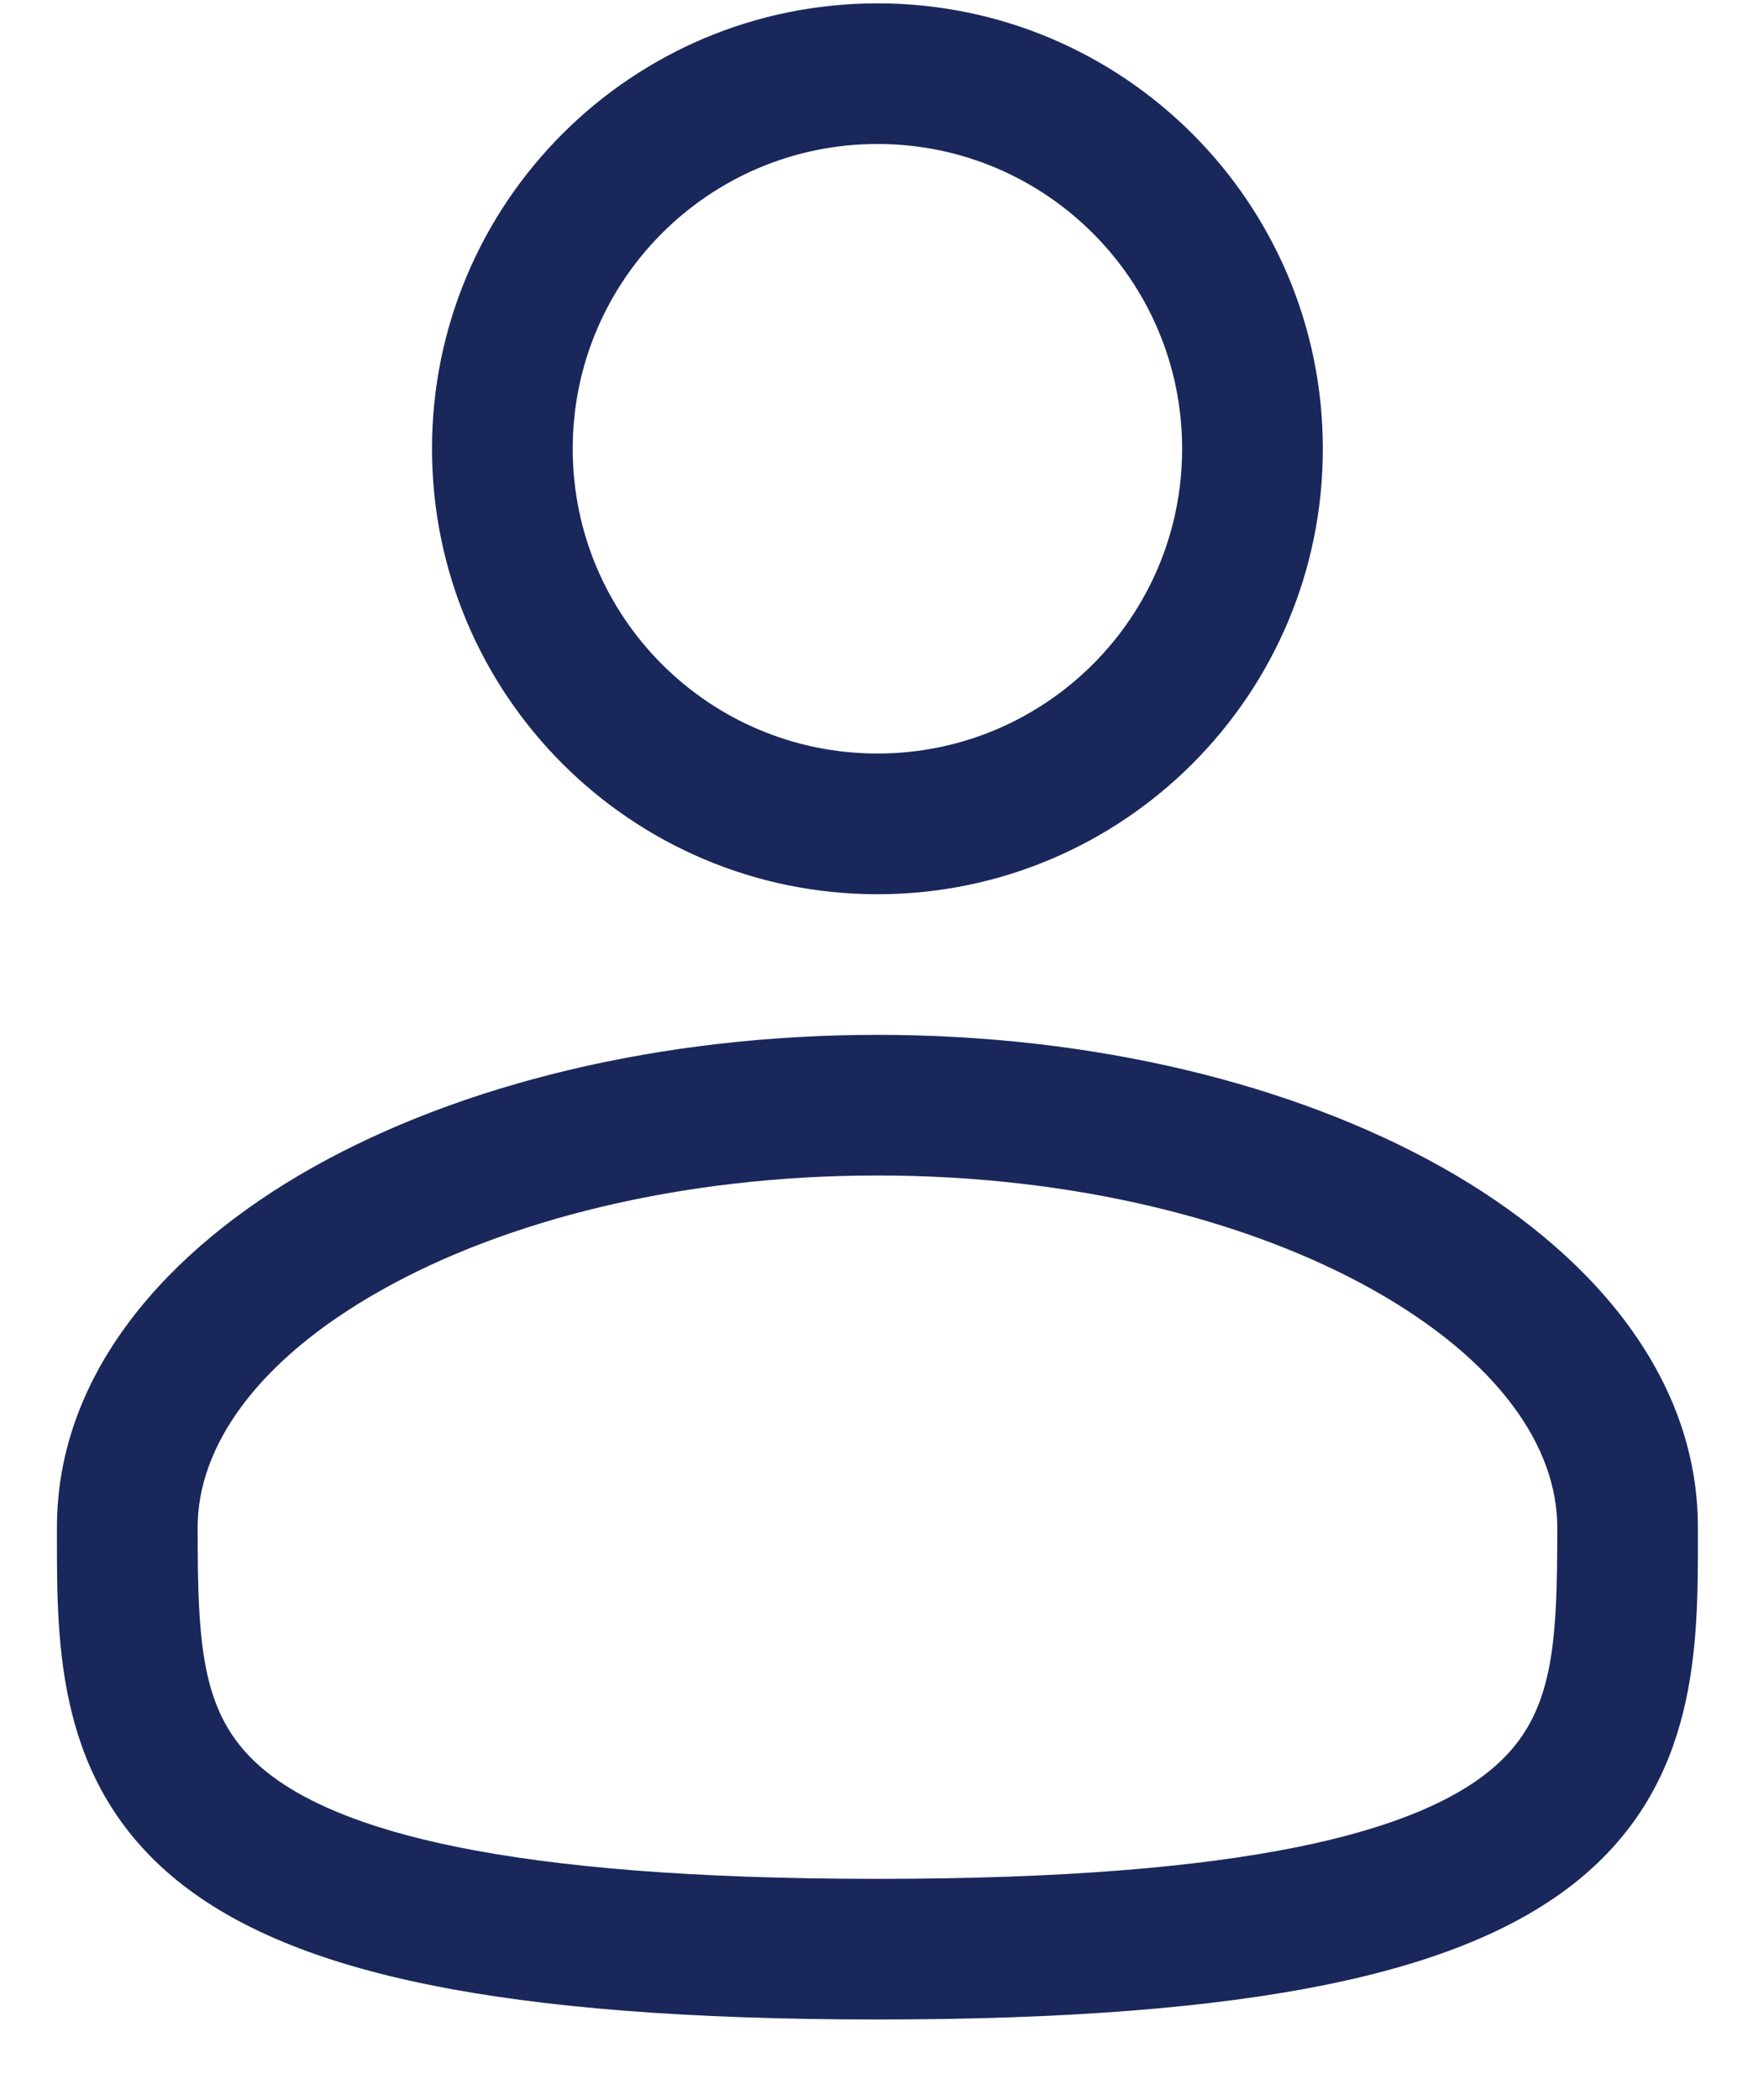
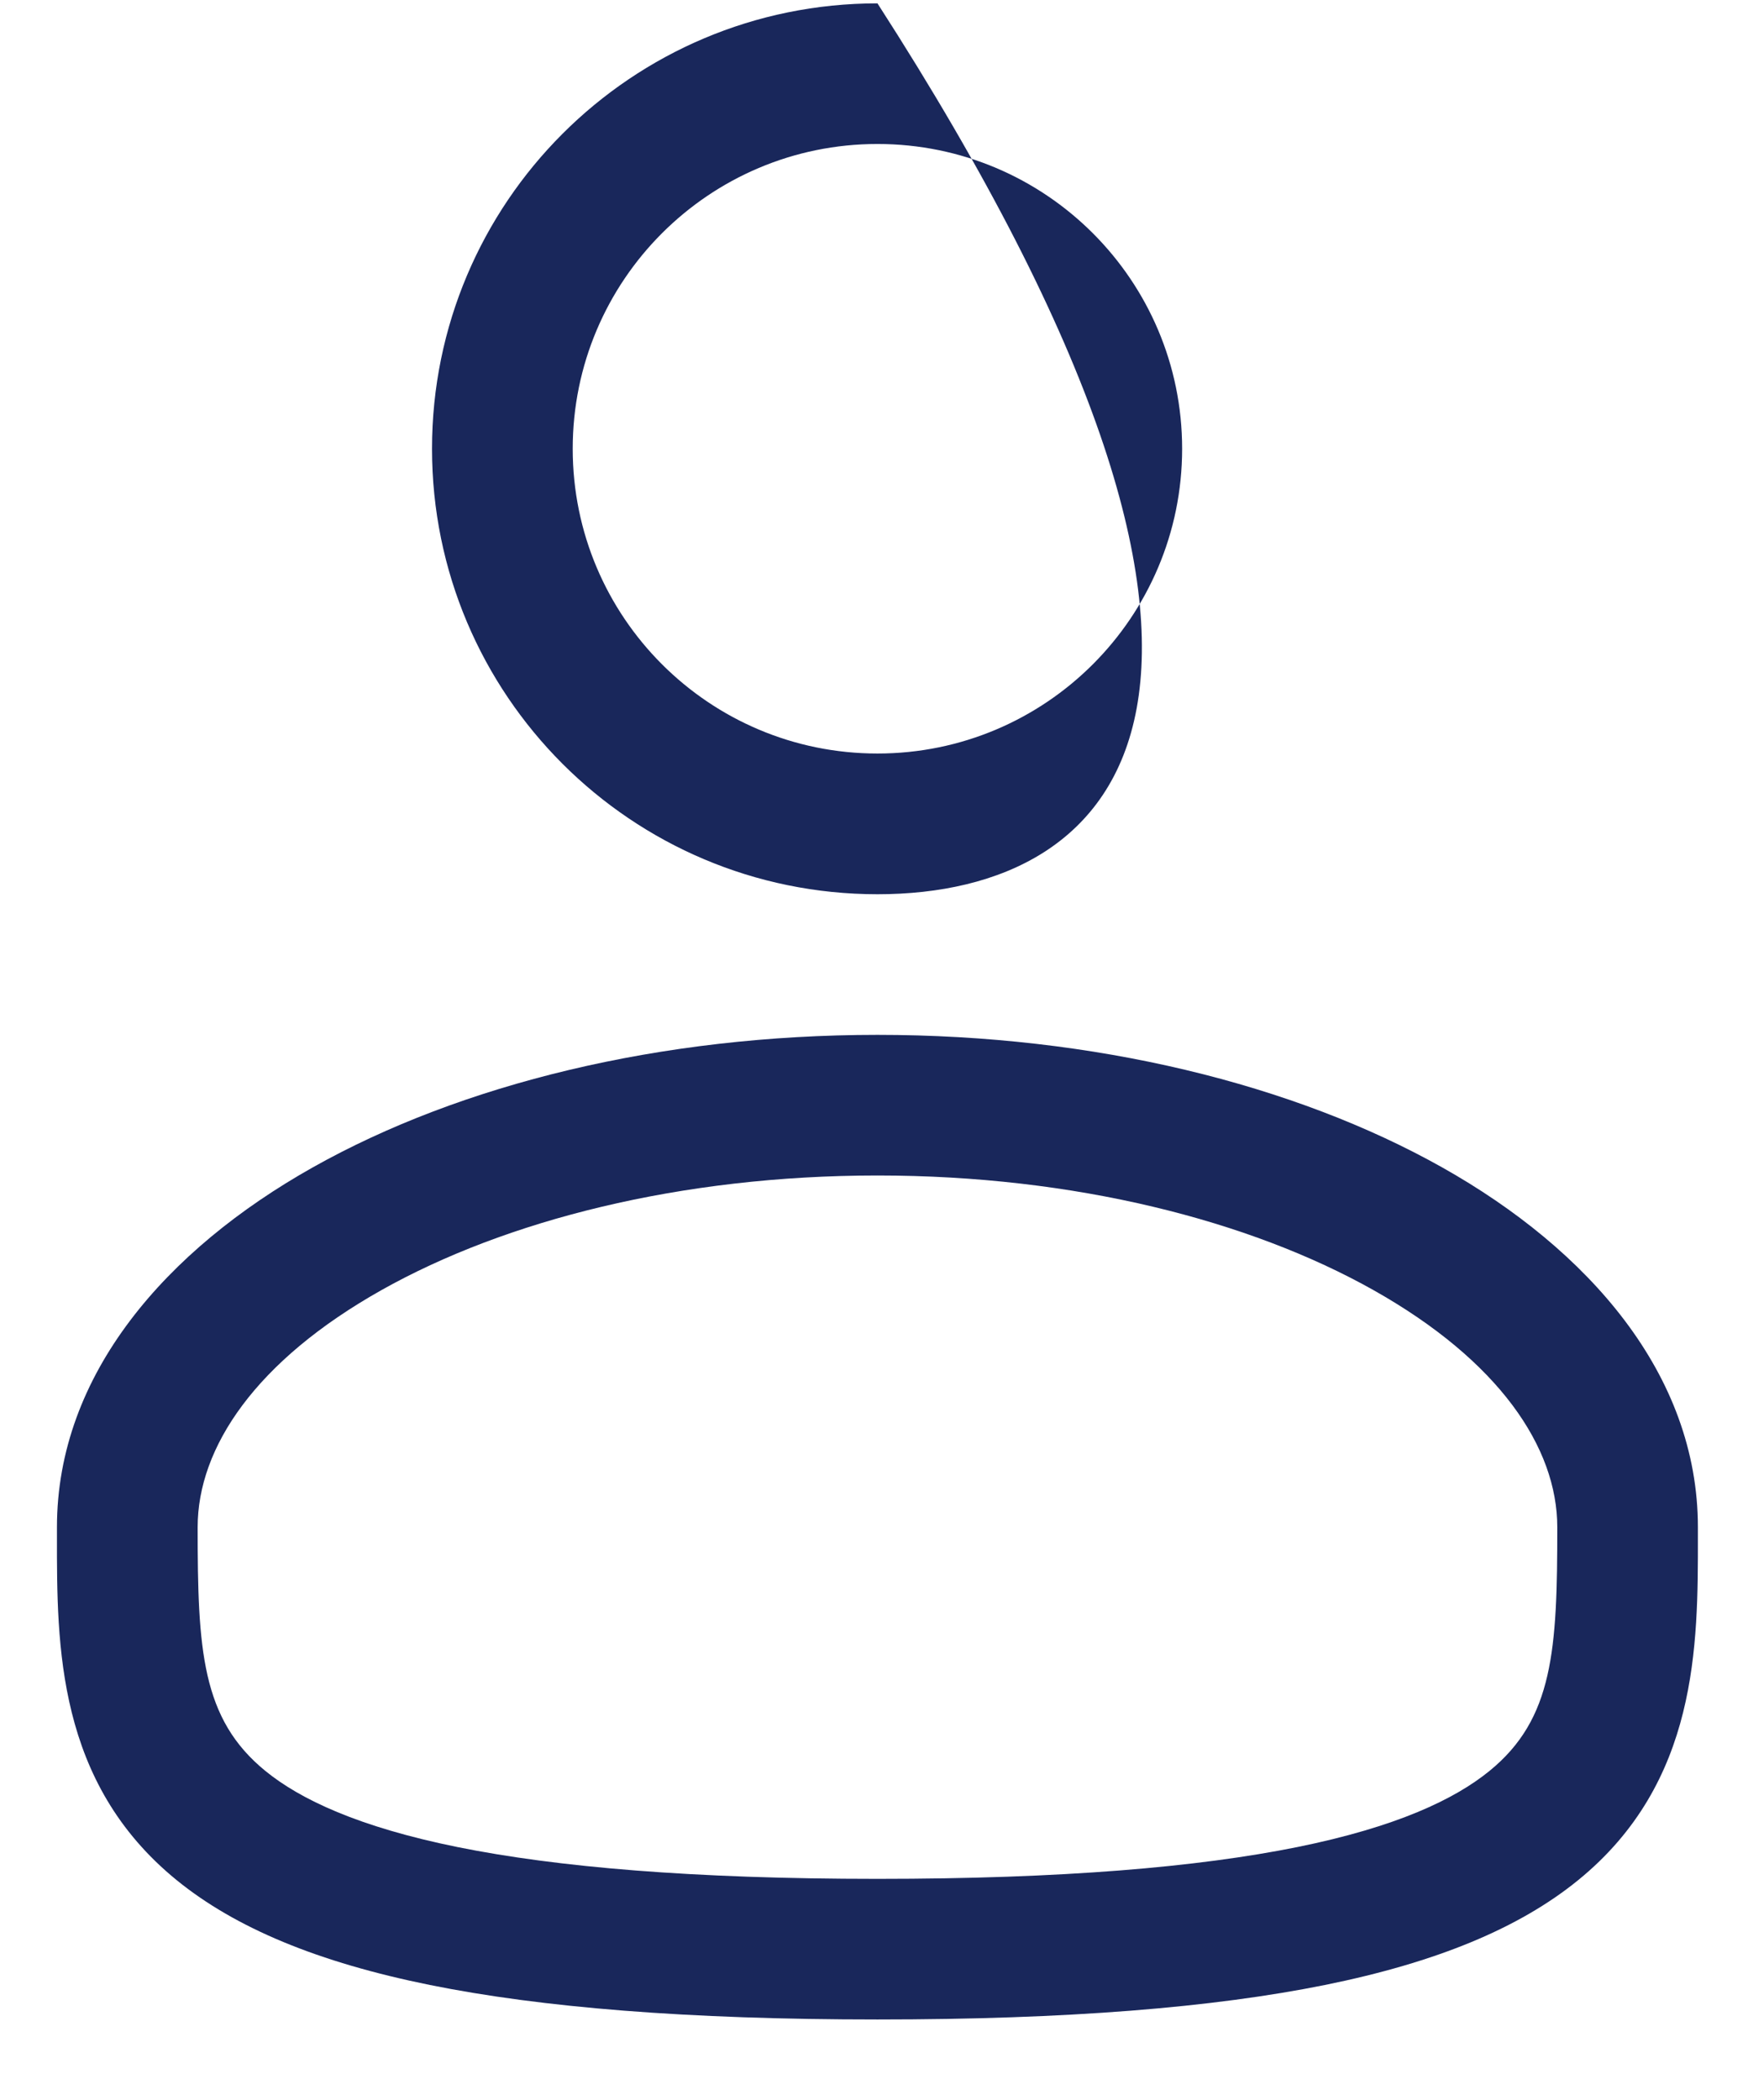
<svg xmlns="http://www.w3.org/2000/svg" width="21" height="25" viewBox="0 0 21 25" fill="none">
-   <path fill-rule="evenodd" clip-rule="evenodd" d="M10.446 1.714C8.442 1.714 6.818 3.339 6.818 5.342C6.818 7.346 8.442 8.97 10.446 8.97C12.449 8.97 14.073 7.346 14.073 5.342C14.073 3.339 12.449 1.714 10.446 1.714ZM5.143 5.342C5.143 2.414 7.517 0.04 10.446 0.04C13.374 0.04 15.748 2.414 15.748 5.342C15.748 8.271 13.374 10.645 10.446 10.645C7.517 10.645 5.143 8.271 5.143 5.342ZM4.542 15.357C3.046 16.198 2.353 17.229 2.353 18.18C2.353 19.639 2.398 20.461 3.16 21.082C3.574 21.419 4.265 21.748 5.449 21.988C6.629 22.226 8.242 22.366 10.446 22.366C12.649 22.366 14.262 22.226 15.442 21.988C16.626 21.748 17.317 21.419 17.731 21.082C18.494 20.461 18.539 19.639 18.539 18.18C18.539 17.229 17.845 16.198 16.35 15.357C14.881 14.531 12.795 13.993 10.446 13.993C8.096 13.993 6.011 14.531 4.542 15.357ZM3.721 13.898C5.484 12.906 7.863 12.319 10.446 12.319C13.028 12.319 15.407 12.906 17.171 13.898C18.907 14.875 20.213 16.356 20.213 18.18C20.213 18.217 20.213 18.255 20.213 18.293C20.214 19.59 20.216 21.218 18.788 22.381C18.085 22.953 17.102 23.36 15.774 23.629C14.443 23.898 12.707 24.04 10.446 24.04C8.184 24.04 6.448 23.898 5.117 23.629C3.789 23.36 2.806 22.953 2.103 22.381C0.675 21.218 0.677 19.59 0.678 18.293C0.678 18.255 0.678 18.217 0.678 18.18C0.678 16.356 1.984 14.875 3.721 13.898Z" fill="#19275B" />
+   <path fill-rule="evenodd" clip-rule="evenodd" d="M10.446 1.714C8.442 1.714 6.818 3.339 6.818 5.342C6.818 7.346 8.442 8.97 10.446 8.97C12.449 8.97 14.073 7.346 14.073 5.342C14.073 3.339 12.449 1.714 10.446 1.714ZM5.143 5.342C5.143 2.414 7.517 0.04 10.446 0.04C15.748 8.271 13.374 10.645 10.446 10.645C7.517 10.645 5.143 8.271 5.143 5.342ZM4.542 15.357C3.046 16.198 2.353 17.229 2.353 18.18C2.353 19.639 2.398 20.461 3.16 21.082C3.574 21.419 4.265 21.748 5.449 21.988C6.629 22.226 8.242 22.366 10.446 22.366C12.649 22.366 14.262 22.226 15.442 21.988C16.626 21.748 17.317 21.419 17.731 21.082C18.494 20.461 18.539 19.639 18.539 18.18C18.539 17.229 17.845 16.198 16.35 15.357C14.881 14.531 12.795 13.993 10.446 13.993C8.096 13.993 6.011 14.531 4.542 15.357ZM3.721 13.898C5.484 12.906 7.863 12.319 10.446 12.319C13.028 12.319 15.407 12.906 17.171 13.898C18.907 14.875 20.213 16.356 20.213 18.18C20.213 18.217 20.213 18.255 20.213 18.293C20.214 19.59 20.216 21.218 18.788 22.381C18.085 22.953 17.102 23.36 15.774 23.629C14.443 23.898 12.707 24.04 10.446 24.04C8.184 24.04 6.448 23.898 5.117 23.629C3.789 23.36 2.806 22.953 2.103 22.381C0.675 21.218 0.677 19.59 0.678 18.293C0.678 18.255 0.678 18.217 0.678 18.18C0.678 16.356 1.984 14.875 3.721 13.898Z" fill="#19275B" />
</svg>